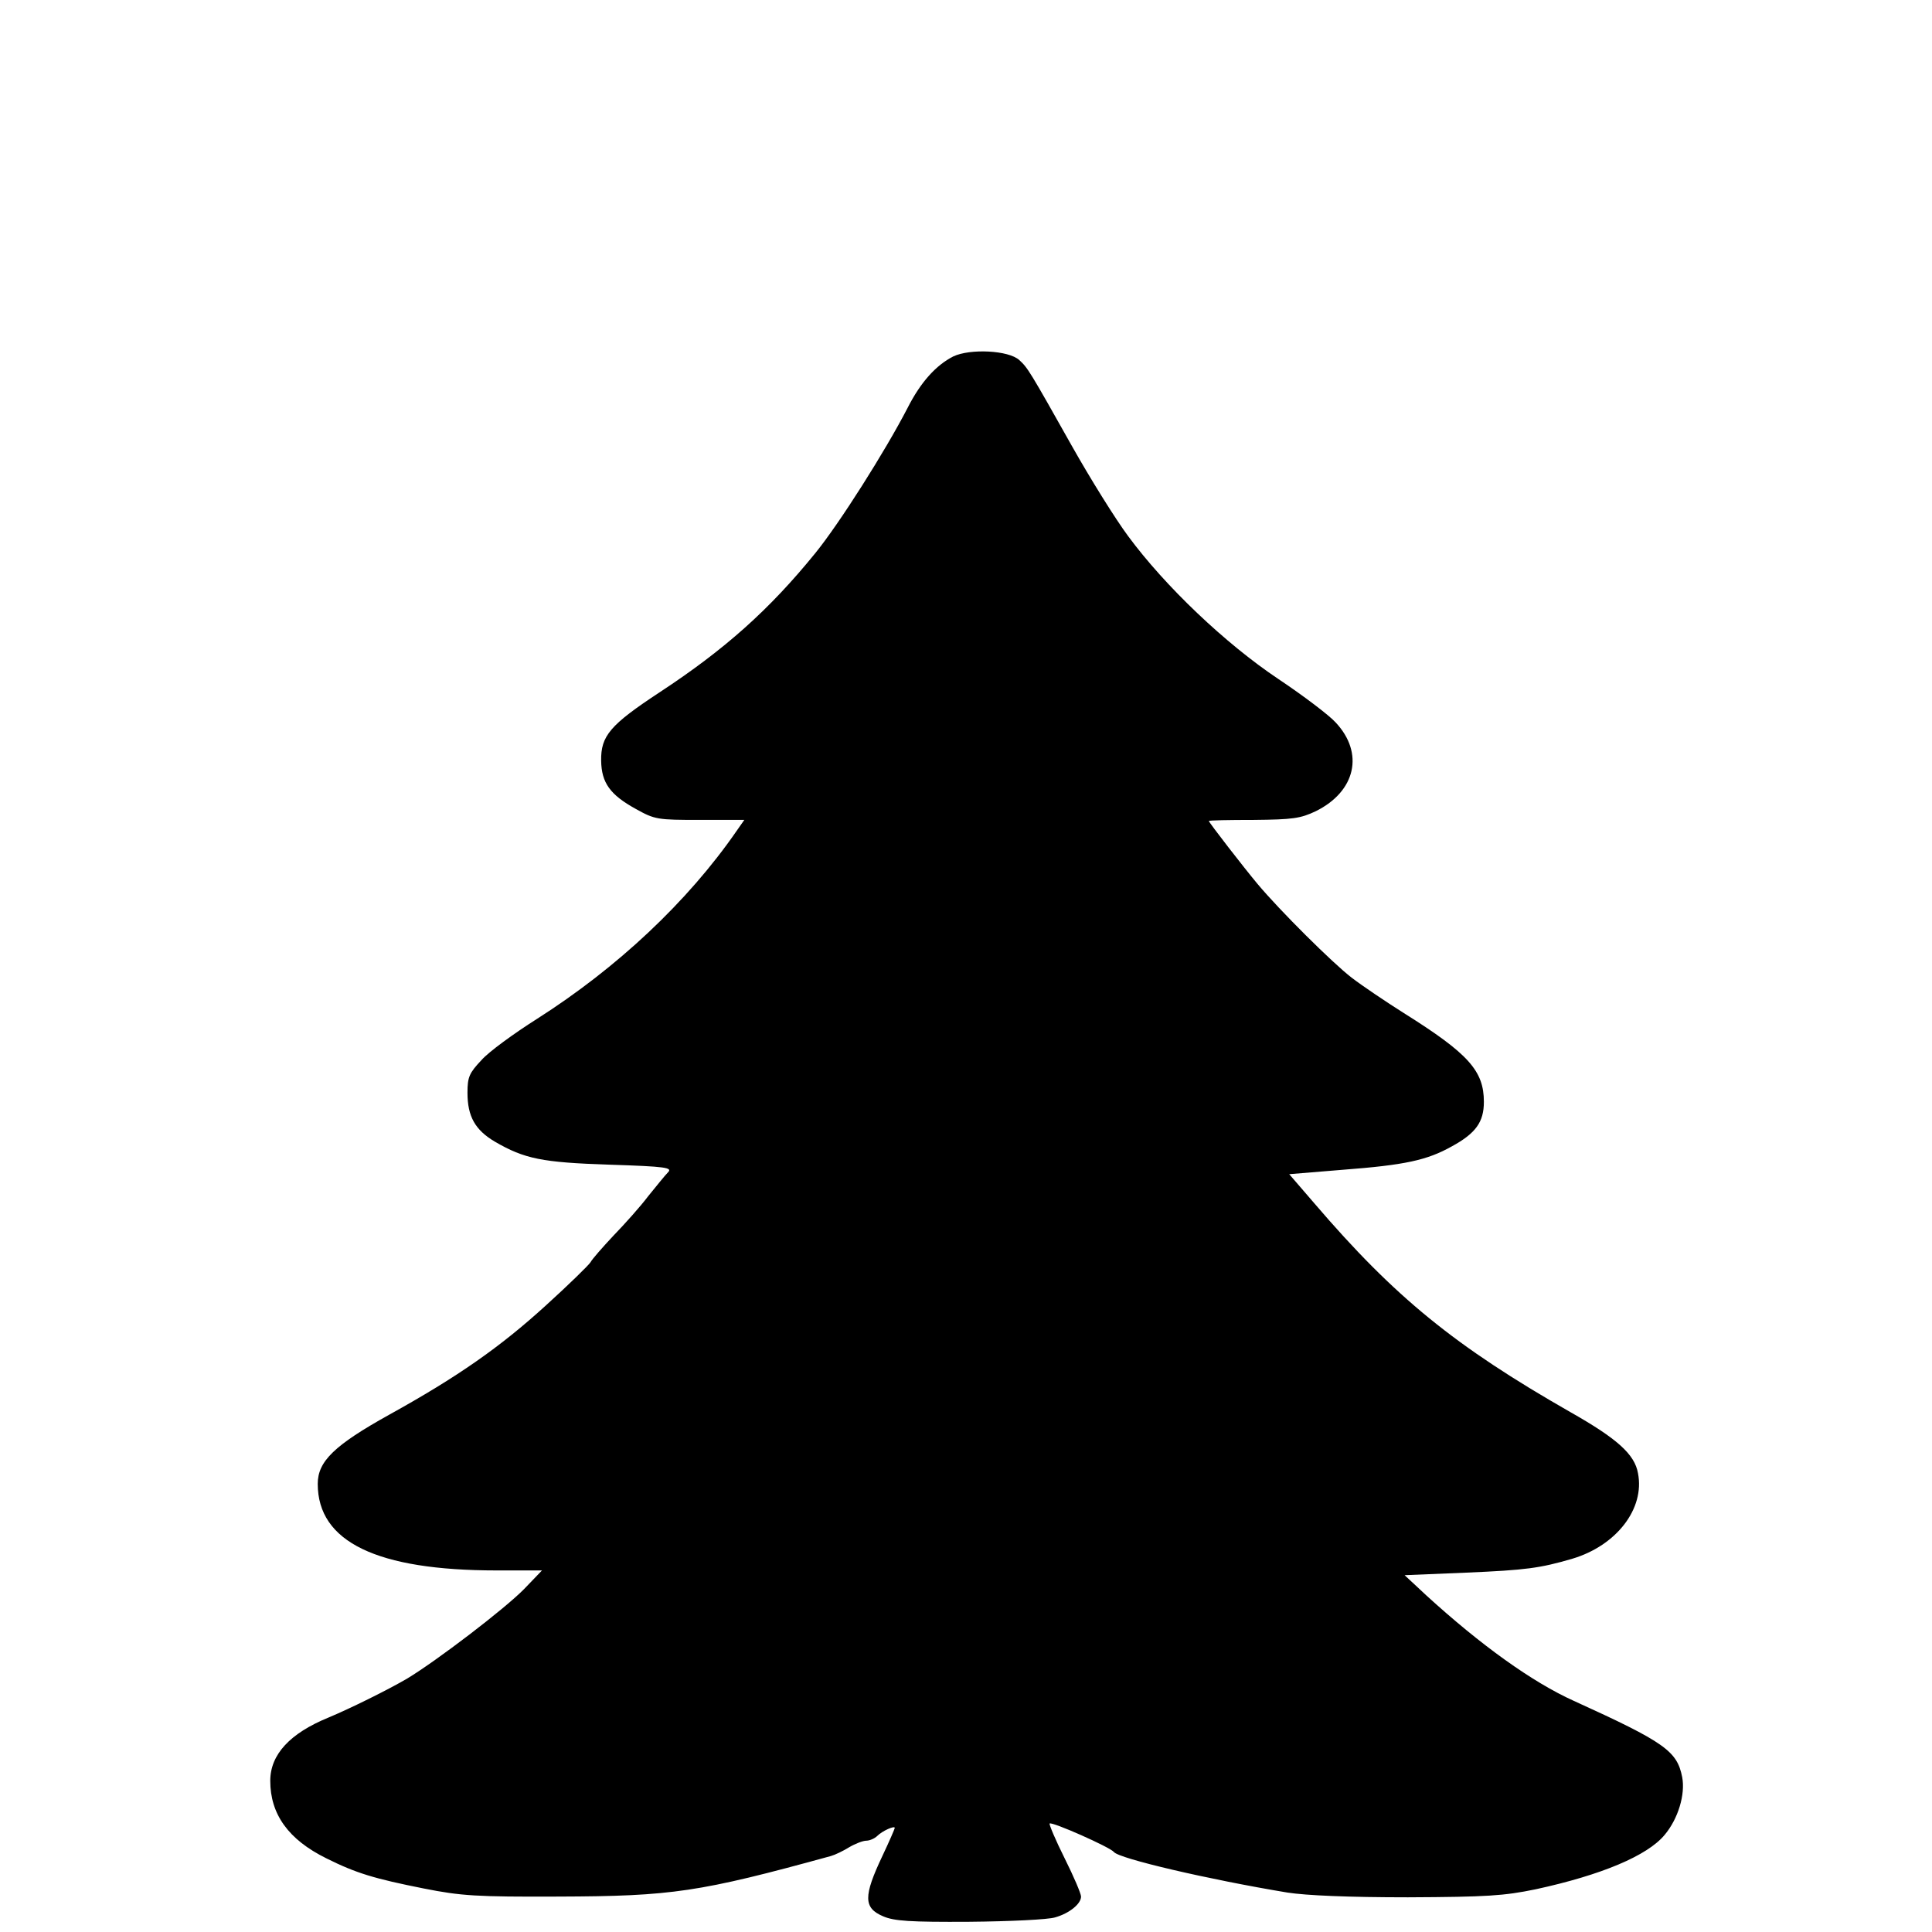
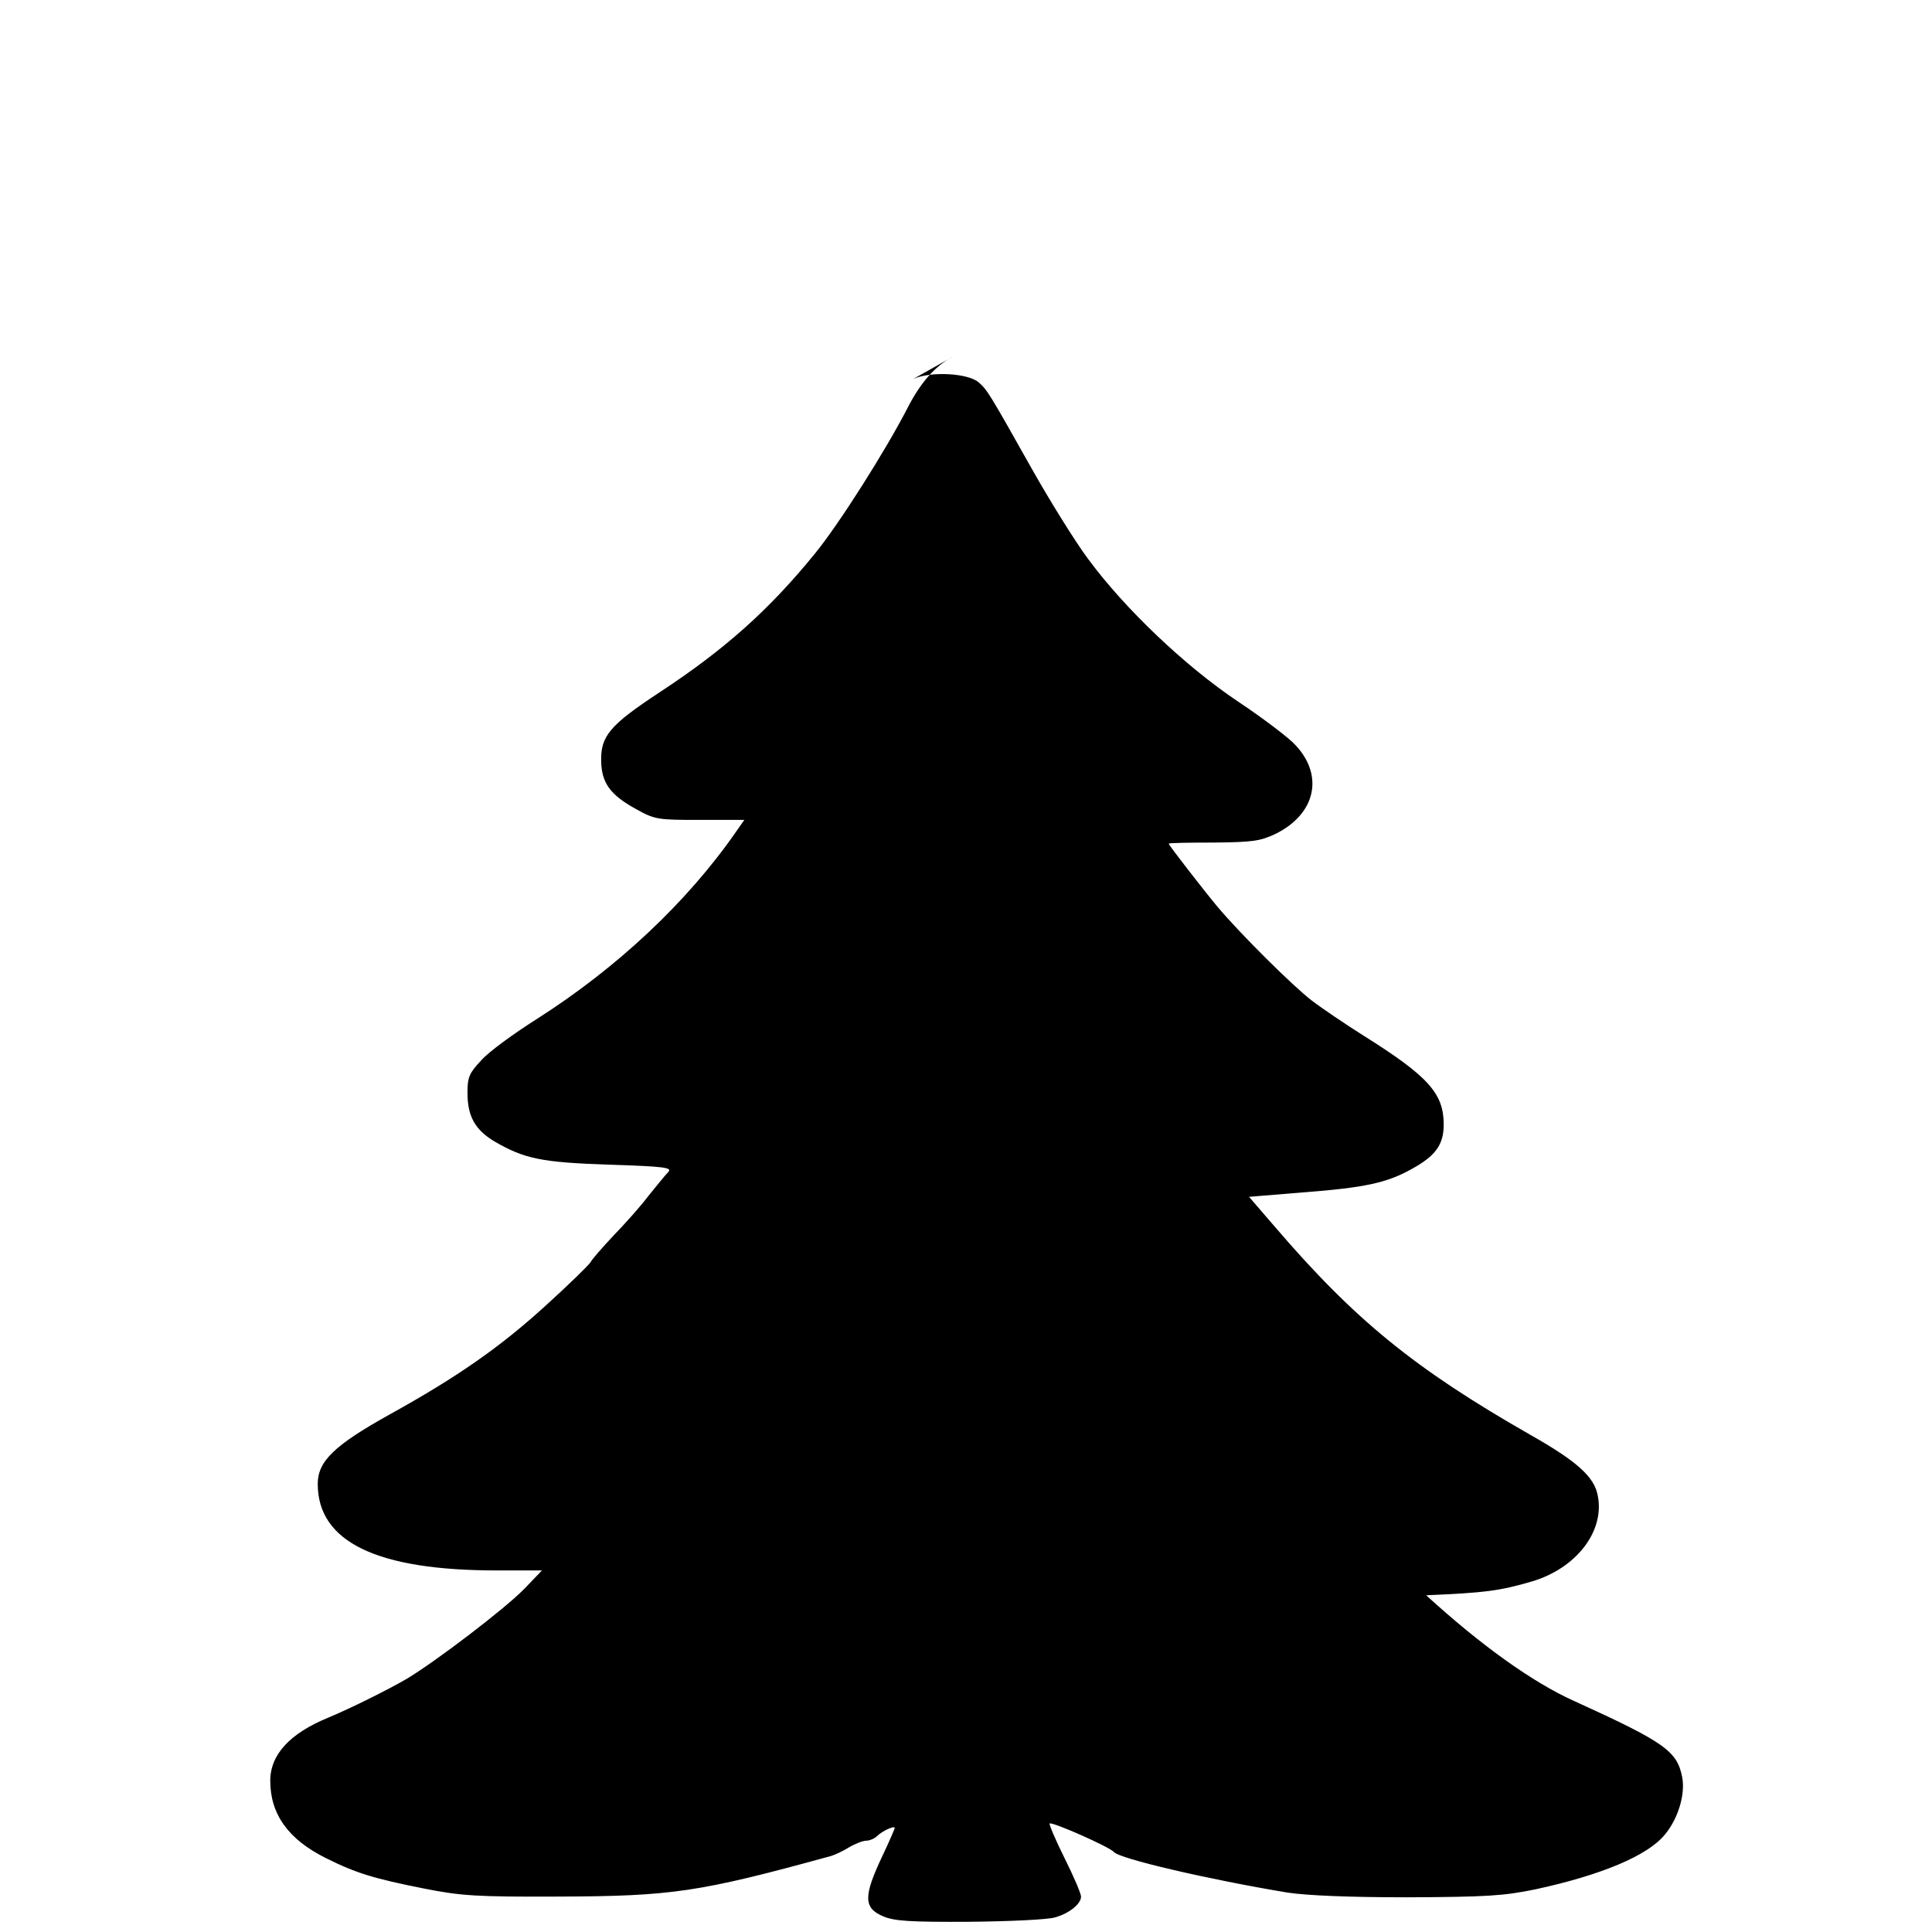
<svg xmlns="http://www.w3.org/2000/svg" version="1.0" width="529" height="529" viewBox="0 0 529 529" preserveAspectRatio="xMidYMid meet">
  <g transform="translate(0,529) scale(0.1,-0.1)" fill="#000000" stroke="none">
-     <path d="M2610 4314 c-47 -24 -89 -70 -125 -141 -61 -118 -187 -317 -253 -398 -125 -154 -247 -263 -425 -380 -137 -90 -162 -120 -161 -188 1 -60 24 -93 95 -132 52 -29 59 -30 175 -30 l122 0 -21 -30 c-134 -194 -327 -375 -547 -515 -63 -40 -132 -90 -152 -113 -33 -35 -38 -46 -38 -89 0 -65 21 -102 75 -134 81 -47 129 -57 314 -63 155 -5 173 -8 160 -21 -8 -8 -32 -38 -54 -65 -21 -28 -64 -76 -95 -108 -30 -32 -59 -65 -63 -73 -4 -7 -59 -61 -123 -119 -124 -113 -241 -195 -429 -299 -149 -83 -195 -127 -195 -189 0 -159 162 -237 490 -237 l124 0 -49 -51 c-54 -55 -239 -196 -320 -245 -53 -31 -156 -82 -216 -107 -105 -43 -159 -101 -159 -173 0 -92 50 -161 153 -212 82 -41 132 -56 268 -83 101 -20 143 -23 369 -22 310 1 385 12 745 111 11 3 34 14 50 24 17 10 38 18 47 18 9 0 23 6 30 13 14 14 48 29 48 22 0 -2 -15 -37 -34 -77 -52 -110 -52 -142 2 -165 30 -13 73 -16 237 -15 110 1 215 6 234 12 39 11 71 37 71 57 0 8 -20 55 -45 105 -25 50 -43 93 -41 95 6 6 166 -65 176 -78 14 -18 258 -75 475 -111 52 -8 167 -13 330 -13 216 1 263 4 350 22 180 39 306 92 353 149 37 44 57 111 48 158 -14 71 -46 95 -297 209 -113 51 -254 152 -404 289 l-59 55 169 7 c163 7 201 12 290 38 121 36 199 137 180 234 -9 52 -57 95 -186 168 -315 180 -480 314 -700 571 l-69 80 146 12 c171 13 231 26 299 64 66 36 88 67 88 122 0 85 -42 132 -219 243 -49 31 -113 74 -143 97 -52 40 -197 184 -258 257 -36 43 -133 168 -133 172 0 2 55 3 123 3 107 1 128 4 170 24 109 54 133 159 54 243 -17 19 -88 73 -157 119 -145 97 -310 254 -411 391 -35 47 -104 158 -153 245 -117 208 -122 216 -145 237 -29 27 -135 32 -181 10z" />
+     <path d="M2610 4314 c-47 -24 -89 -70 -125 -141 -61 -118 -187 -317 -253 -398 -125 -154 -247 -263 -425 -380 -137 -90 -162 -120 -161 -188 1 -60 24 -93 95 -132 52 -29 59 -30 175 -30 l122 0 -21 -30 c-134 -194 -327 -375 -547 -515 -63 -40 -132 -90 -152 -113 -33 -35 -38 -46 -38 -89 0 -65 21 -102 75 -134 81 -47 129 -57 314 -63 155 -5 173 -8 160 -21 -8 -8 -32 -38 -54 -65 -21 -28 -64 -76 -95 -108 -30 -32 -59 -65 -63 -73 -4 -7 -59 -61 -123 -119 -124 -113 -241 -195 -429 -299 -149 -83 -195 -127 -195 -189 0 -159 162 -237 490 -237 l124 0 -49 -51 c-54 -55 -239 -196 -320 -245 -53 -31 -156 -82 -216 -107 -105 -43 -159 -101 -159 -173 0 -92 50 -161 153 -212 82 -41 132 -56 268 -83 101 -20 143 -23 369 -22 310 1 385 12 745 111 11 3 34 14 50 24 17 10 38 18 47 18 9 0 23 6 30 13 14 14 48 29 48 22 0 -2 -15 -37 -34 -77 -52 -110 -52 -142 2 -165 30 -13 73 -16 237 -15 110 1 215 6 234 12 39 11 71 37 71 57 0 8 -20 55 -45 105 -25 50 -43 93 -41 95 6 6 166 -65 176 -78 14 -18 258 -75 475 -111 52 -8 167 -13 330 -13 216 1 263 4 350 22 180 39 306 92 353 149 37 44 57 111 48 158 -14 71 -46 95 -297 209 -113 51 -254 152 -404 289 c163 7 201 12 290 38 121 36 199 137 180 234 -9 52 -57 95 -186 168 -315 180 -480 314 -700 571 l-69 80 146 12 c171 13 231 26 299 64 66 36 88 67 88 122 0 85 -42 132 -219 243 -49 31 -113 74 -143 97 -52 40 -197 184 -258 257 -36 43 -133 168 -133 172 0 2 55 3 123 3 107 1 128 4 170 24 109 54 133 159 54 243 -17 19 -88 73 -157 119 -145 97 -310 254 -411 391 -35 47 -104 158 -153 245 -117 208 -122 216 -145 237 -29 27 -135 32 -181 10z" />
  </g>
</svg>